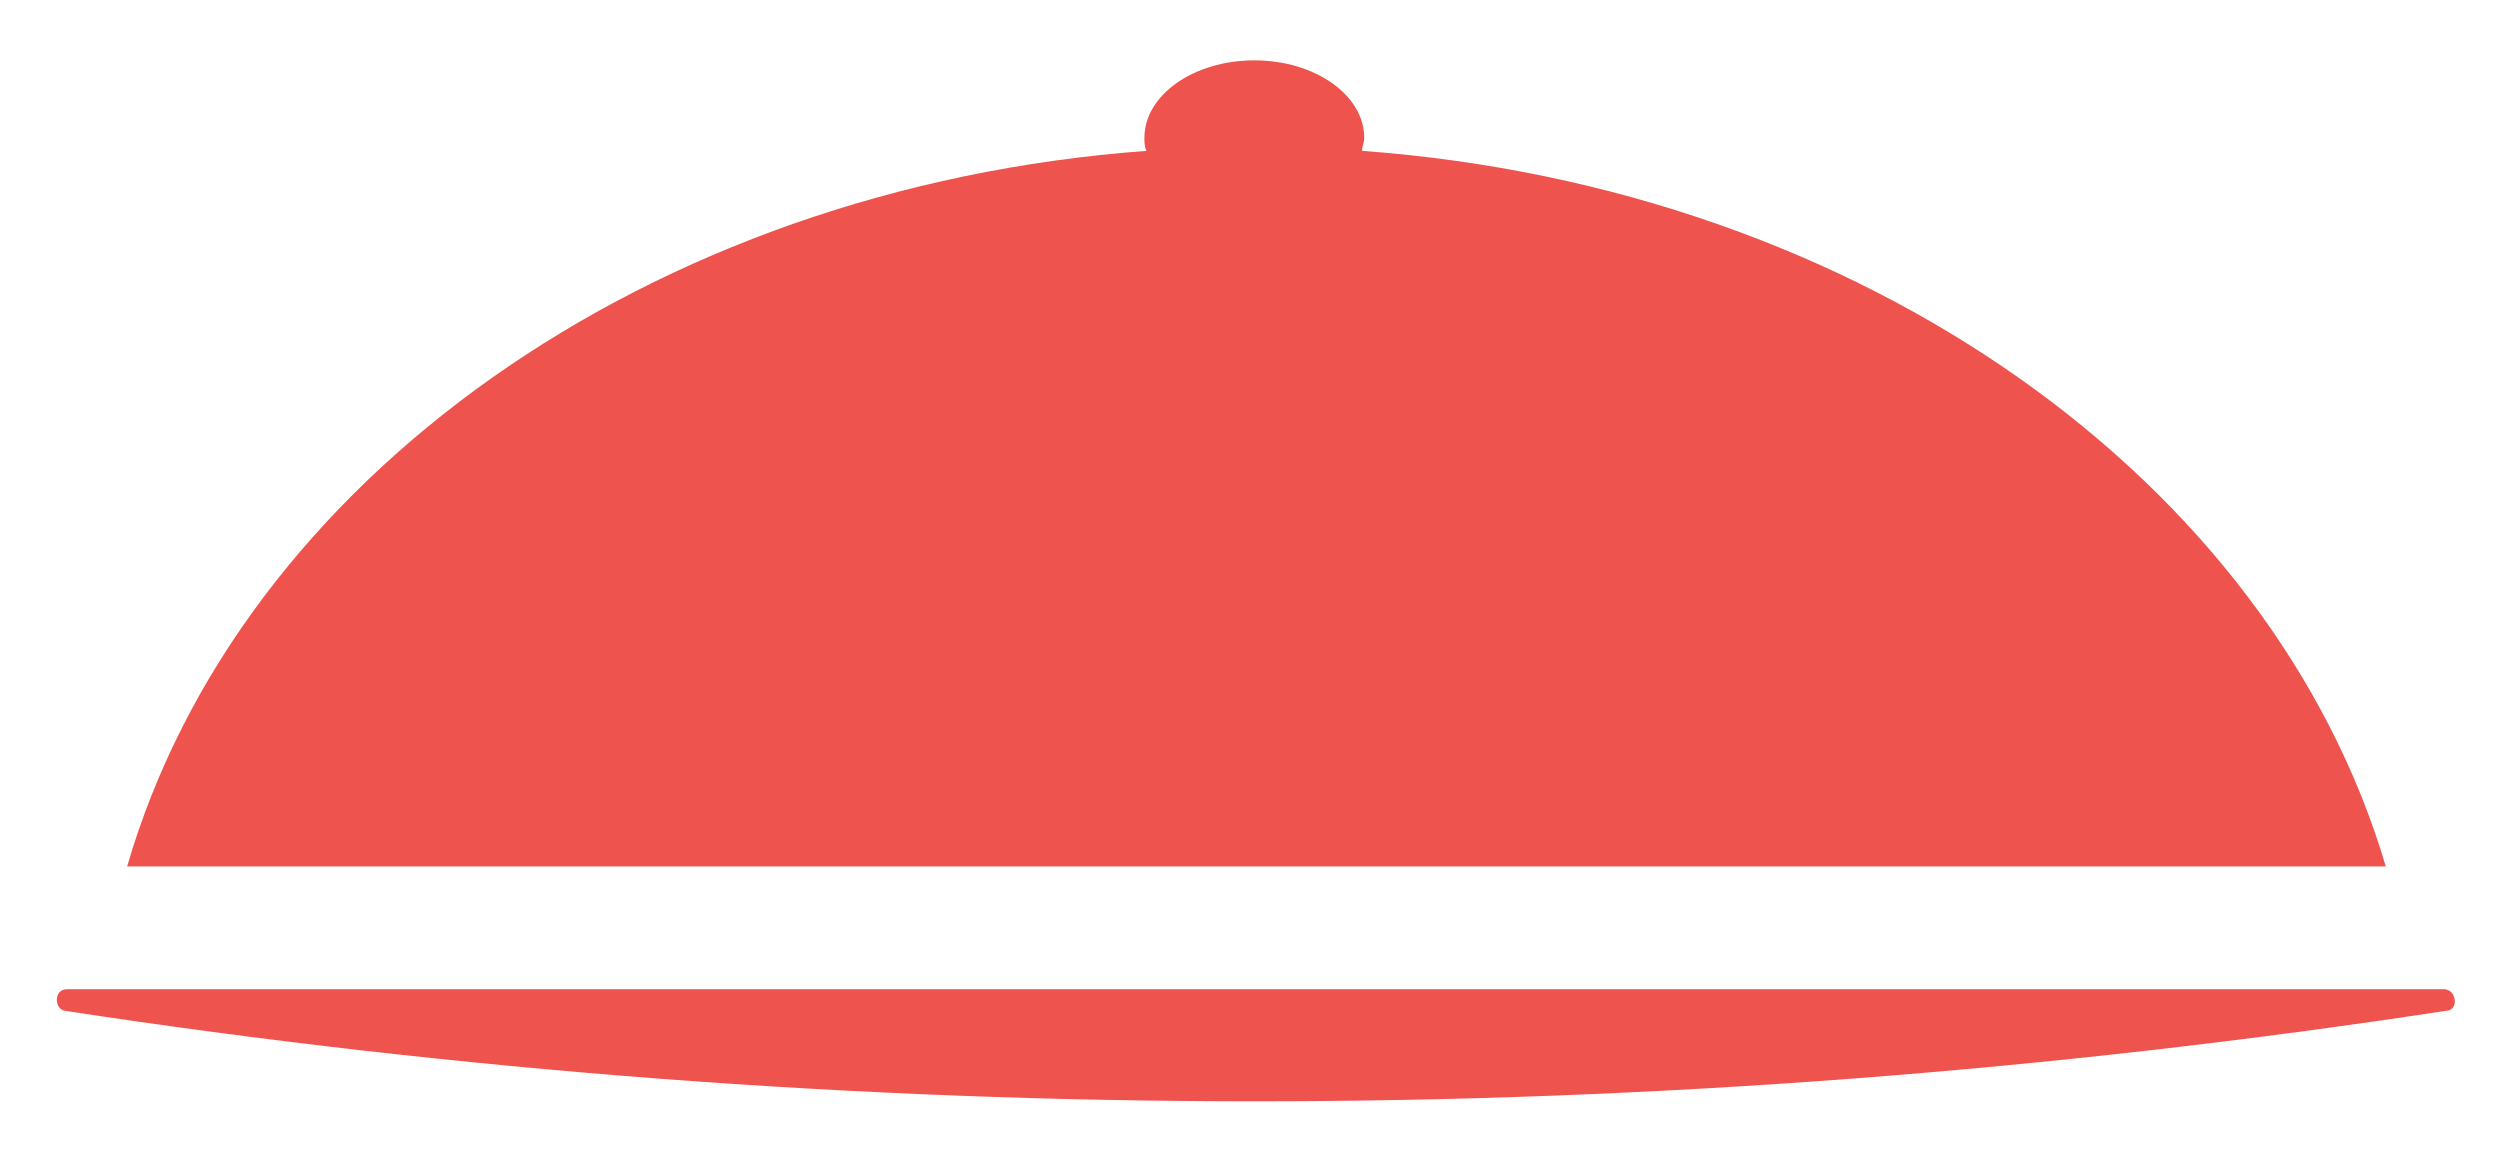
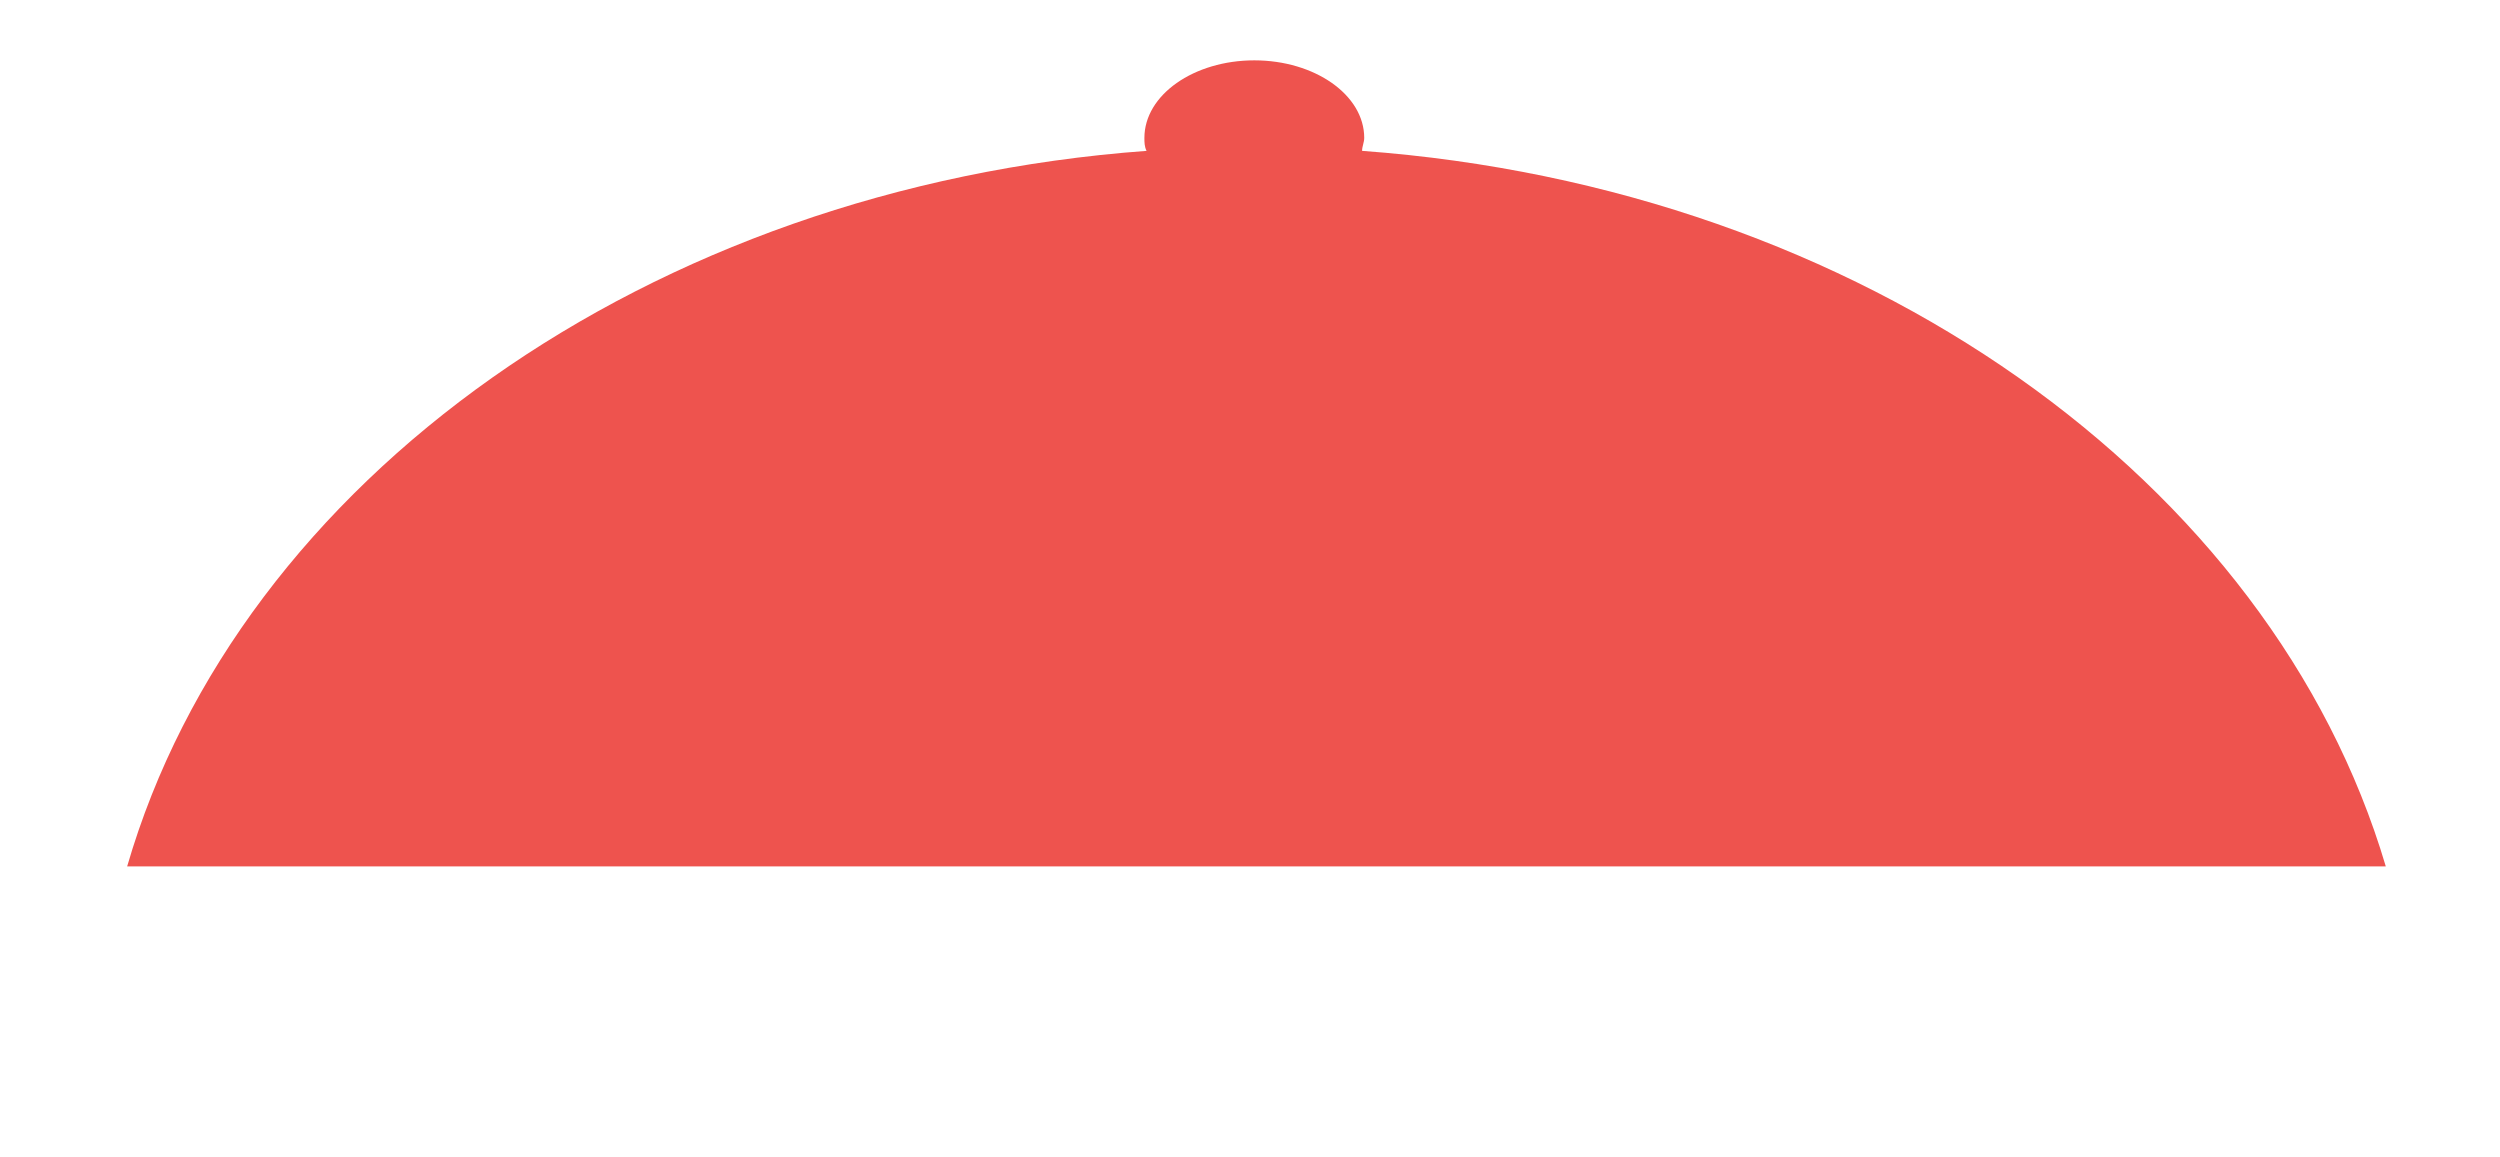
<svg xmlns="http://www.w3.org/2000/svg" version="1.1" id="Calque_1" x="0px" y="0px" viewBox="0 0 116 53.7" style="enable-background:new 0 0 116 53.7;" xml:space="preserve">
  <style type="text/css">
	.st0{fill:#EE534E;}
</style>
  <g>
-     <path class="st0" d="M113.4,45.9H3.1c-0.6,0-0.6,0.9-0.1,1c36.7,5.6,73.8,5.6,110.5,0C114.1,46.9,114,45.9,113.4,45.9z" />
-     <path class="st0" d="M63.2,7c0-0.2,0.1-0.4,0.1-0.6c0-2-2.3-3.6-5.1-3.6s-5.1,1.6-5.1,3.6c0,0.2,0,0.4,0.1,0.6   C30.1,8.7,11.1,22.3,5.9,40.2h104.8C105.4,22.3,86.4,8.7,63.2,7z" />
+     <path class="st0" d="M63.2,7c0-0.2,0.1-0.4,0.1-0.6c0-2-2.3-3.6-5.1-3.6s-5.1,1.6-5.1,3.6c0,0.2,0,0.4,0.1,0.6   C30.1,8.7,11.1,22.3,5.9,40.2h104.8C105.4,22.3,86.4,8.7,63.2,7" />
  </g>
</svg>